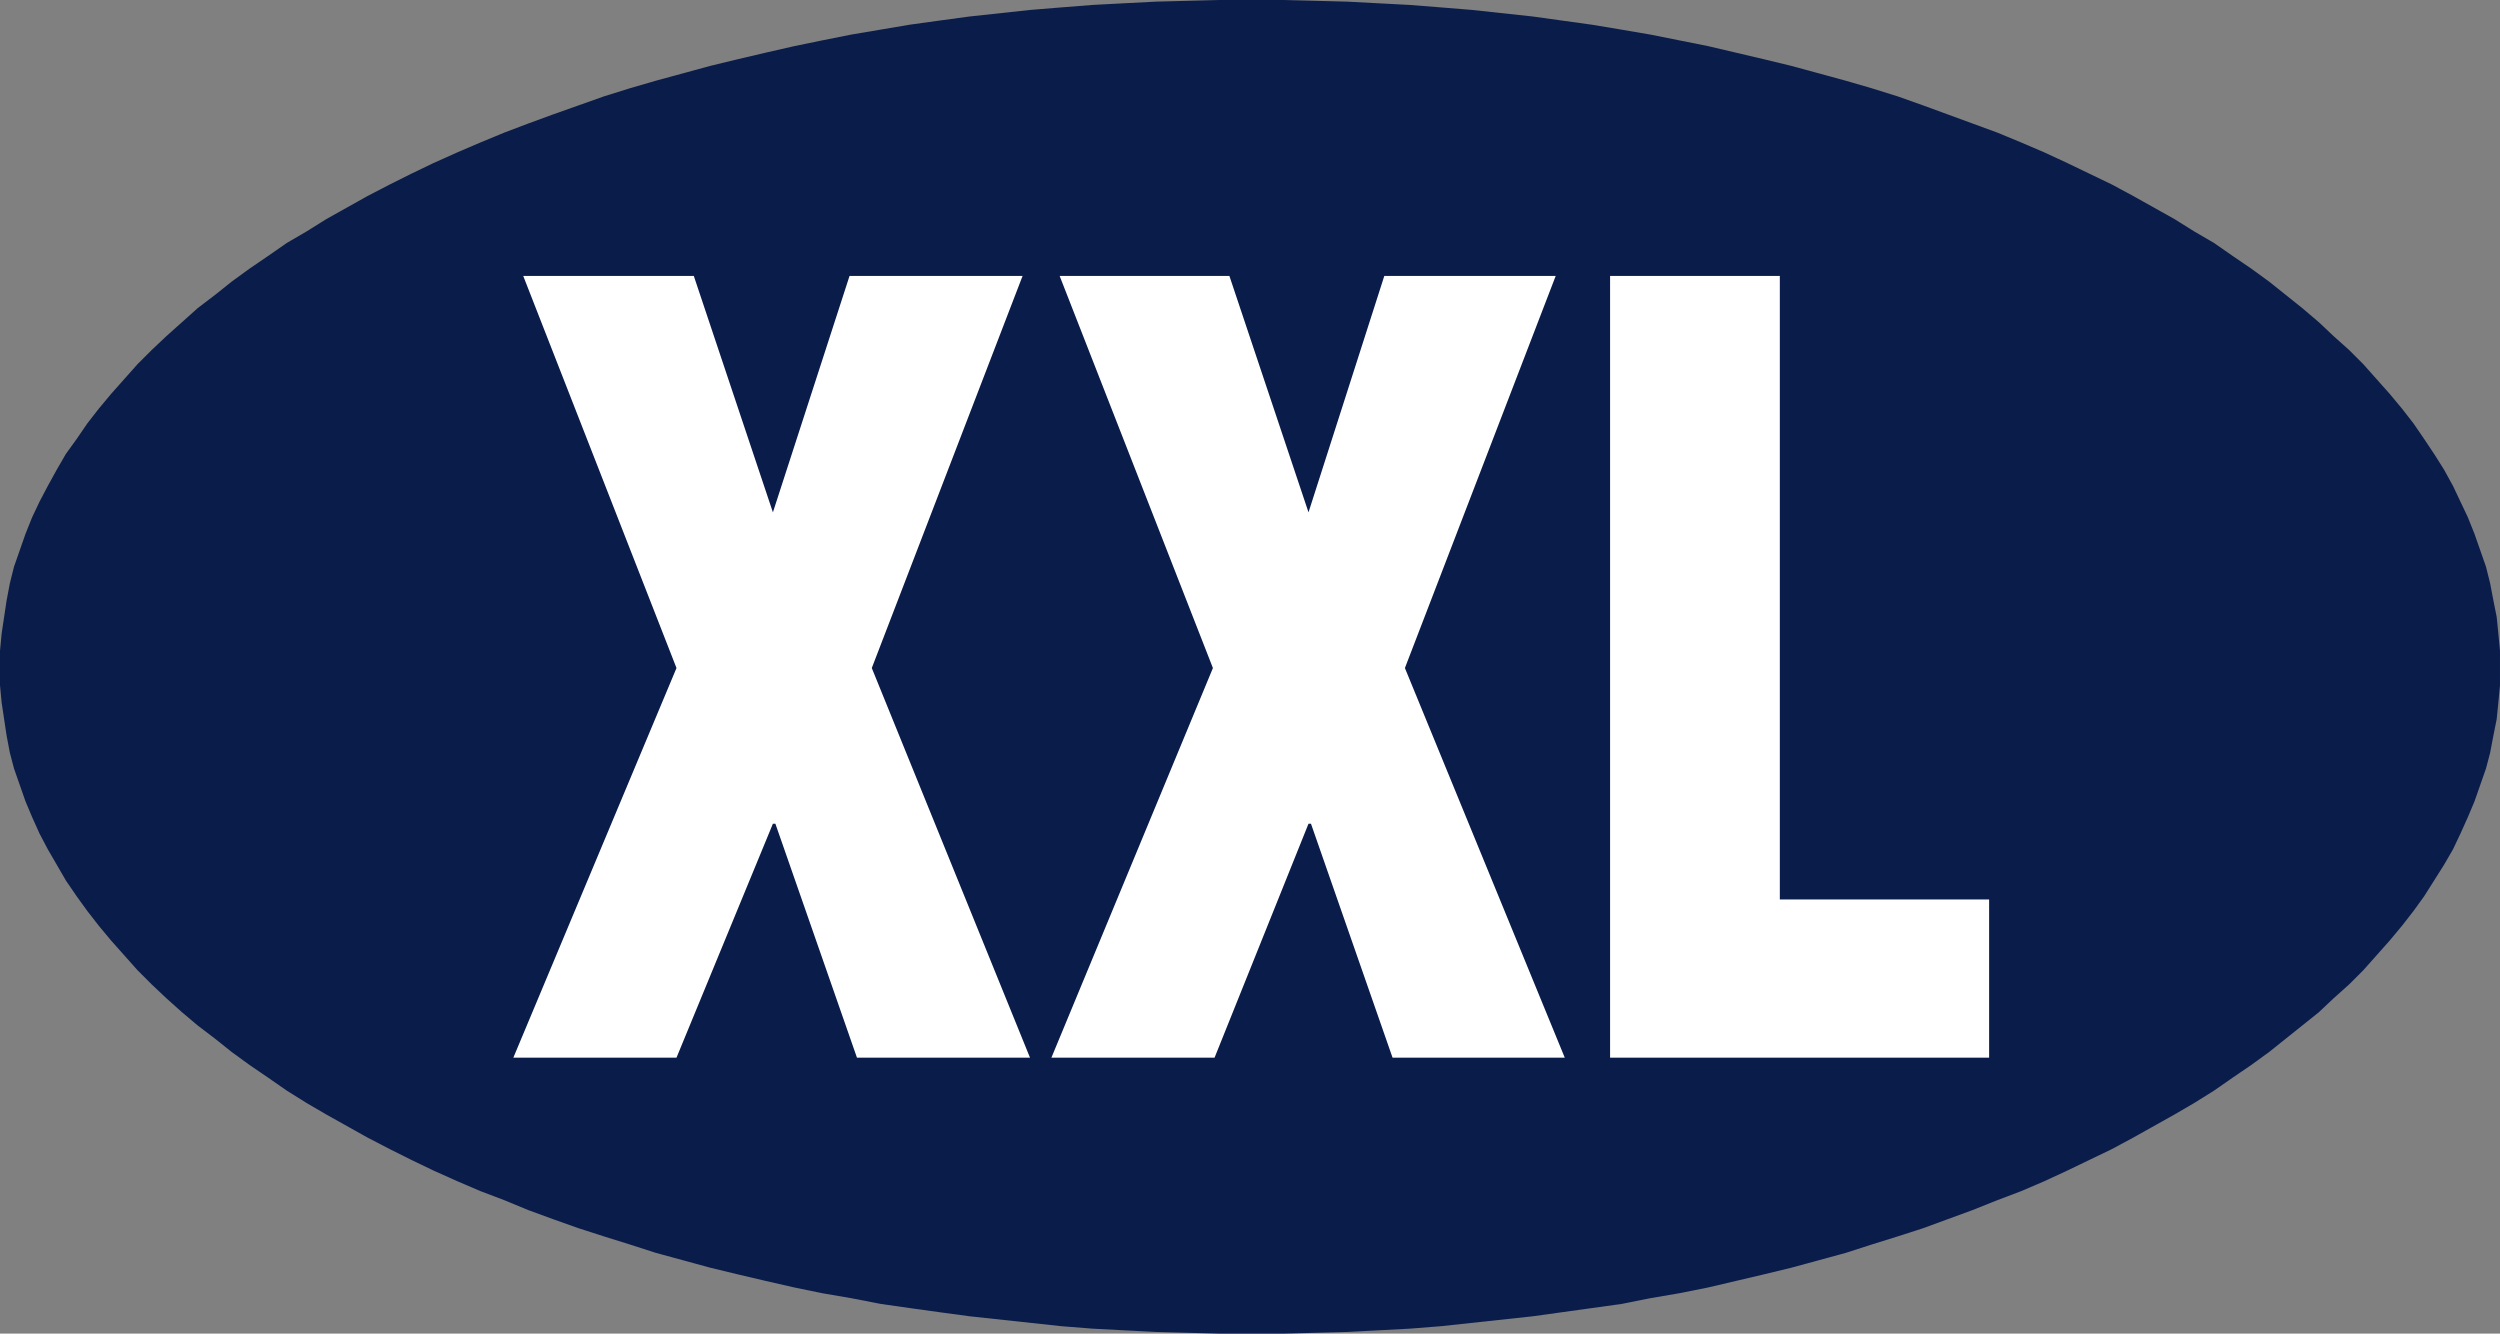
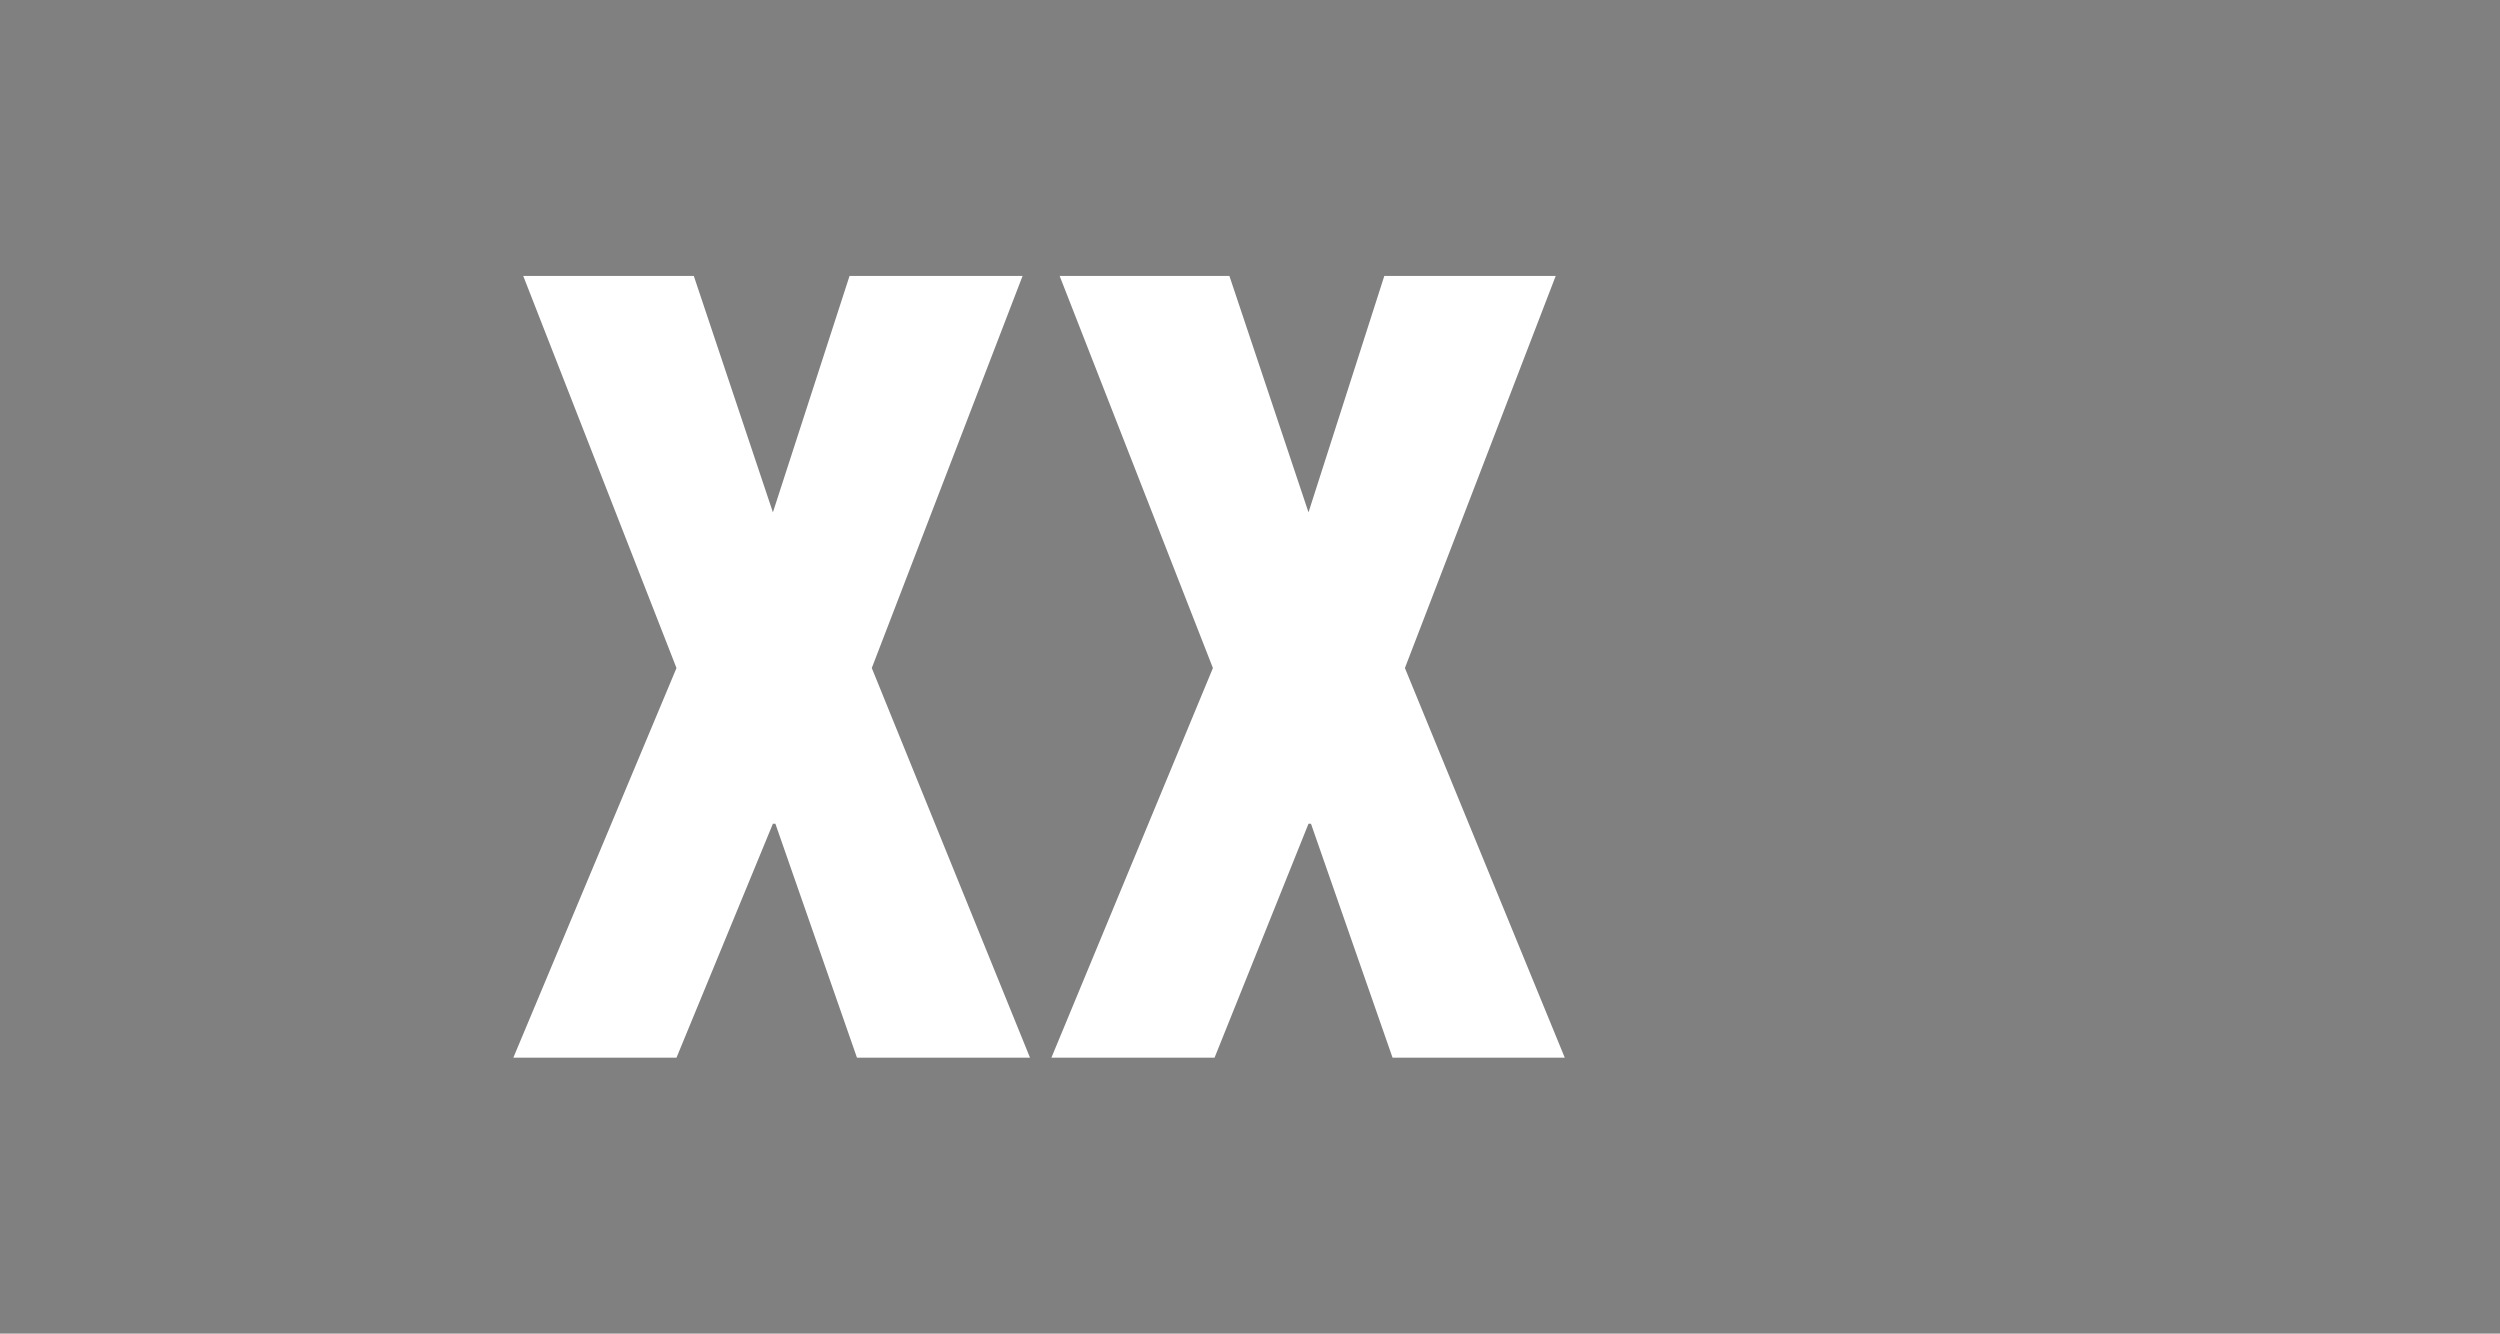
<svg xmlns="http://www.w3.org/2000/svg" xmlns:ns1="http://sodipodi.sourceforge.net/DTD/sodipodi-0.dtd" xmlns:ns2="http://www.inkscape.org/namespaces/inkscape" version="1.0" width="129.724mm" height="69.2mm" id="svg4" ns1:docname="Size - XXL 1.wmf">
  <rect width="100%" height="100%" fill="#808080" stroke="none" />
  <ns1:namedview id="namedview4" pagecolor="#ffffff" bordercolor="#000000" borderopacity="0.25" ns2:showpageshadow="2" ns2:pageopacity="0.0" ns2:pagecheckerboard="0" ns2:deskcolor="#d1d1d1" ns2:document-units="mm" />
  <defs id="defs1">
    <pattern id="WMFhbasepattern" patternUnits="userSpaceOnUse" width="6" height="6" x="0" y="0" />
  </defs>
-   <path style="fill:#0a1c4a;fill-opacity:1;fill-rule:evenodd;stroke:none" d="m 245.47,0 h 6.302 l 6.302,0.162 6.141,0.162 6.141,0.323 6.141,0.323 6.141,0.485 5.979,0.485 5.979,0.646 5.979,0.646 5.818,0.808 5.818,0.808 5.818,0.969 5.656,0.969 5.656,1.131 5.656,1.131 5.494,1.292 5.494,1.292 5.333,1.292 5.333,1.454 5.333,1.454 5.01,1.454 5.171,1.615 5.01,1.777 4.848,1.777 4.848,1.777 4.848,1.777 4.686,1.939 4.525,1.939 4.525,2.1 4.363,2.1 4.363,2.1 4.202,2.262 4.04,2.262 4.04,2.262 3.878,2.423 3.878,2.262 3.717,2.585 3.555,2.423 3.555,2.585 3.232,2.585 3.232,2.585 3.232,2.746 2.909,2.746 3.07,2.746 2.747,2.746 2.586,2.908 2.586,2.908 2.424,2.908 2.262,2.908 2.101,3.069 1.939,2.908 1.939,3.069 1.778,3.231 1.454,3.069 1.454,3.069 1.293,3.231 1.131,3.231 1.131,3.231 0.808,3.231 0.646,3.392 0.646,3.231 0.323,3.231 0.323,3.392 v 3.392 3.392 l -0.323,3.392 -0.323,3.231 -0.646,3.231 -0.646,3.392 -0.808,3.069 -1.131,3.231 -1.131,3.231 -1.293,3.069 -1.454,3.231 -1.454,3.069 -1.778,3.069 -1.939,3.069 -1.939,3.069 -2.101,2.908 -2.262,2.908 -2.424,2.908 -2.586,2.908 -2.586,2.908 -2.747,2.746 -3.07,2.746 -2.909,2.746 -3.232,2.585 -3.232,2.585 -3.232,2.585 -3.555,2.585 -3.555,2.423 -3.717,2.585 -3.878,2.423 -3.878,2.262 -4.04,2.262 -4.04,2.262 -4.202,2.262 -4.363,2.1 -4.363,2.1 -4.525,2.1 -4.525,1.939 -4.686,1.777 -4.848,1.939 -4.848,1.777 -4.848,1.777 -5.01,1.615 -5.171,1.615 -5.01,1.615 -5.333,1.454 -5.333,1.454 -5.333,1.292 -5.494,1.292 -5.494,1.292 -5.656,1.131 -5.656,0.969 -5.656,1.131 -5.818,0.808 -5.818,0.808 -5.818,0.808 -5.979,0.646 -5.979,0.646 -5.979,0.646 -6.141,0.485 -6.141,0.323 -6.141,0.323 -6.141,0.162 -6.302,0.162 h -6.302 -6.302 l -6.302,-0.162 -6.141,-0.162 -6.302,-0.323 -6.141,-0.323 -6.141,-0.485 -5.979,-0.646 -5.979,-0.646 -5.979,-0.646 -5.979,-0.808 -5.818,-0.808 -5.656,-0.808 -5.818,-1.131 -5.656,-0.969 -5.494,-1.131 -5.656,-1.292 -5.494,-1.292 -5.333,-1.292 -5.333,-1.454 -5.333,-1.454 -5.01,-1.615 -5.171,-1.615 -5.01,-1.615 -5.01,-1.777 -4.848,-1.777 -4.686,-1.939 -4.686,-1.777 -4.525,-1.939 -4.686,-2.1 -4.363,-2.1 -4.202,-2.1 -4.363,-2.262 -4.04,-2.262 -4.04,-2.262 -3.878,-2.262 -3.878,-2.423 -3.717,-2.585 -3.555,-2.423 -3.555,-2.585 -3.232,-2.585 -3.394,-2.585 -3.07,-2.585 -3.07,-2.746 -2.909,-2.746 -2.747,-2.746 -2.586,-2.908 -2.586,-2.908 -2.424,-2.908 -2.262,-2.908 -2.101,-2.908 -2.101,-3.069 -1.778,-3.069 -1.778,-3.069 -1.616,-3.069 -1.454,-3.231 -1.293,-3.069 -1.131,-3.231 -1.131,-3.231 -0.808,-3.069 -0.646,-3.392 -0.485,-3.231 -0.485,-3.231 L 0,134.405 v -3.392 -3.392 l 0.323,-3.392 0.485,-3.231 0.485,-3.231 0.646,-3.392 0.808,-3.231 1.131,-3.231 1.131,-3.231 1.293,-3.231 1.454,-3.069 1.616,-3.069 1.778,-3.231 1.778,-3.069 2.101,-2.908 2.101,-3.069 2.262,-2.908 2.424,-2.908 2.586,-2.908 2.586,-2.908 2.747,-2.746 2.909,-2.746 3.07,-2.746 3.07,-2.746 3.394,-2.585 3.232,-2.585 3.555,-2.585 3.555,-2.423 3.717,-2.585 3.878,-2.262 3.878,-2.423 4.04,-2.262 4.04,-2.262 4.363,-2.262 4.202,-2.1 4.363,-2.1 4.686,-2.1 4.525,-1.939 4.686,-1.939 4.686,-1.777 4.848,-1.777 5.01,-1.777 5.01,-1.777 5.171,-1.615 5.01,-1.454 5.333,-1.454 5.333,-1.454 5.333,-1.292 5.494,-1.292 5.656,-1.292 5.494,-1.131 5.656,-1.131 11.474,-1.939 5.818,-0.808 5.979,-0.808 5.979,-0.646 5.979,-0.646 5.979,-0.485 6.141,-0.485 6.141,-0.323 6.302,-0.323 6.141,-0.162 L 239.168,0 Z" id="path1" />
  <path style="fill:#ffffff;fill-opacity:1;fill-rule:evenodd;stroke:none" d="M 132.673,131.013 102.616,54.118 h 33.451 l 15.514,46.363 15.029,-46.363 h 33.936 l -29.573,76.895 31.027,76.411 h -33.936 l -15.998,-45.879 h -0.485 l -18.907,45.879 h -31.997 z" id="path2" />
  <path style="fill:#ffffff;fill-opacity:1;fill-rule:evenodd;stroke:none" d="M 237.875,131.013 207.817,54.118 h 33.29 l 15.514,46.363 14.867,-46.363 h 33.613 l -29.573,76.895 31.35,76.411 h -33.774 l -15.998,-45.879 h -0.485 l -18.422,45.879 h -31.997 z" id="path3" />
-   <path style="fill:#ffffff;fill-opacity:1;fill-rule:evenodd;stroke:none" d="M 315.766,207.424 V 54.118 h 33.29 v 122.29 h 41.046 v 31.017 z" id="path4" />
</svg>